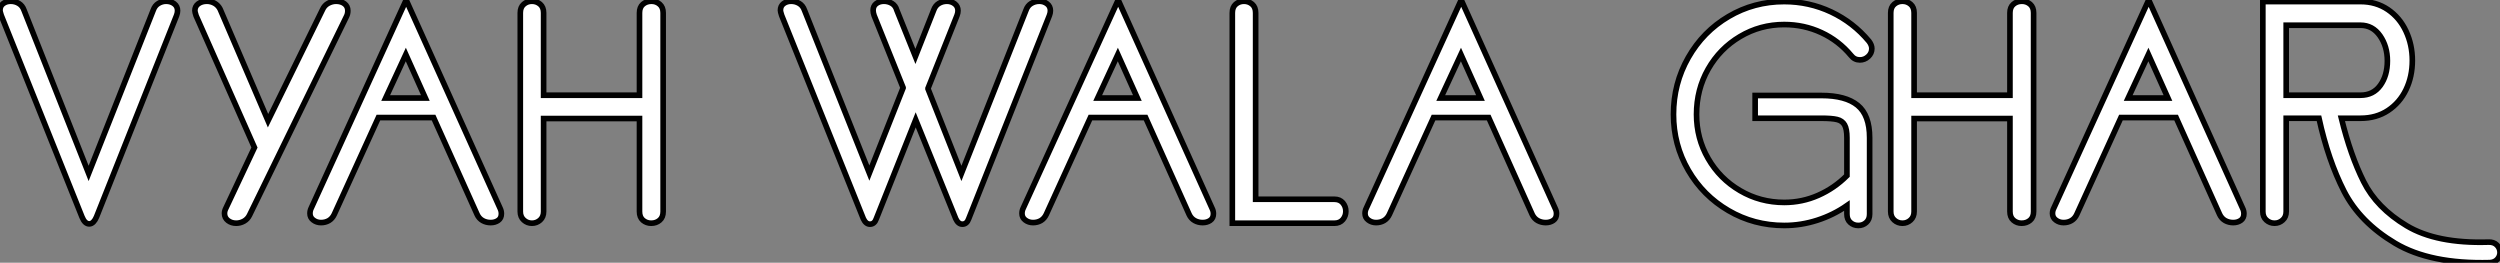
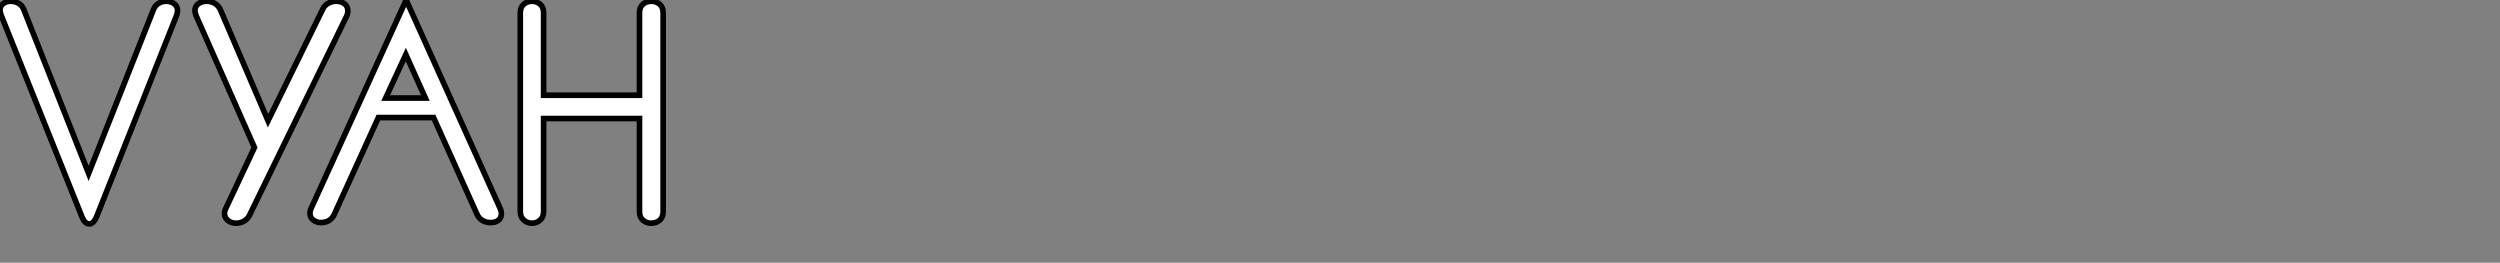
<svg xmlns="http://www.w3.org/2000/svg" viewBox="1.68 -39.42 443.98 46.66">
  <rect x="1.68" y="-39.42" width="443.98" height="46.66" fill="#808080" stroke="none" />
  <path d="M33.04-36.68L18.82-0.90Q18.59-0.34 18.26 0Q17.92 0.34 17.53 0.34L17.53 0.34Q16.74 0.34 16.24-0.90L16.24-0.90L1.90-36.68Q1.68-37.35 1.68-37.58L1.68-37.58Q1.68-38.36 2.24-38.78Q2.80-39.20 3.58-39.20L3.58-39.20Q4.37-39.20 5.01-38.81Q5.66-38.42 5.94-37.63L5.94-37.63L17.42-8.62L28.90-37.63Q29.18-38.42 29.82-38.81Q30.46-39.20 31.19-39.20L31.19-39.20Q32.03-39.20 32.62-38.75Q33.21-38.30 33.21-37.52L33.21-37.52Q33.21-37.13 33.04-36.68L33.04-36.68ZM63.22-36.51L45.98-1.18Q45.64-0.50 45.00-0.14Q44.35 0.22 43.62 0.22L43.62 0.22Q42.78 0.22 42.17-0.25Q41.55-0.73 41.55-1.51L41.55-1.51Q41.55-1.96 41.78-2.41L41.78-2.41L46.87-13.22L36.51-36.62Q36.29-37.30 36.29-37.52L36.29-37.52Q36.29-38.30 36.90-38.75Q37.52-39.20 38.42-39.20L38.42-39.20Q39.14-39.20 39.79-38.84Q40.43-38.47 40.77-37.80L40.77-37.80L49.28-17.98L58.97-37.74Q59.30-38.47 59.98-38.84Q60.65-39.20 61.38-39.20L61.38-39.20Q62.27-39.20 62.86-38.75Q63.45-38.30 63.45-37.52L63.45-37.52Q63.45-36.96 63.22-36.51L63.22-36.51ZM68.88-18.54L61.04-1.34Q60.70-0.62 60.09-0.25Q59.47 0.11 58.69 0.11L58.69 0.11Q57.90 0.11 57.32-0.34Q56.73-0.78 56.73-1.51L56.73-1.51Q56.73-2.02 56.95-2.46L56.95-2.46L73.81-39.42L90.50-2.41Q90.72-1.96 90.72-1.46L90.72-1.46Q90.72-0.67 90.16-0.28Q89.60 0.11 88.82 0.11L88.82 0.11Q88.03 0.11 87.39-0.25Q86.74-0.62 86.41-1.34L86.41-1.34L78.68-18.54L68.88-18.54ZM77.22-22.01L73.75-29.74L70.17-22.01L77.22-22.01ZM94.08-1.85L94.08-37.13Q94.08-38.14 94.70-38.67Q95.31-39.20 96.15-39.20L96.15-39.20Q96.99-39.20 97.61-38.67Q98.22-38.14 98.22-37.13L98.22-37.13L98.22-22.51L115.25-22.51L115.25-37.13Q115.25-38.14 115.86-38.67Q116.48-39.20 117.38-39.20L117.38-39.20Q118.22-39.20 118.83-38.67Q119.45-38.14 119.45-37.13L119.45-37.13L119.45-1.85Q119.45-0.84 118.83-0.31Q118.22 0.22 117.32 0.22L117.32 0.22Q116.48 0.22 115.86-0.31Q115.25-0.84 115.25-1.85L115.25-1.85L115.25-18.37L98.22-18.37L98.22-1.85Q98.22-0.90 97.61-0.34Q96.99 0.22 96.15 0.22L96.15 0.22Q95.31 0.22 94.70-0.34Q94.08-0.90 94.08-1.85L94.08-1.85Z" fill="white" stroke="black" transform="scale(1,1)" />
-   <path d="M172.42-8.62L183.90-37.63Q184.18-38.42 184.83-38.81Q185.47-39.20 186.26-39.20L186.26-39.20Q187.04-39.20 187.63-38.75Q188.22-38.30 188.22-37.52L188.22-37.52Q188.22-37.13 188.05-36.68L188.05-36.68L173.71-0.56Q173.38 0.39 172.59 0.39L172.59 0.39Q171.86 0.39 171.42-0.56L171.42-0.56L164.30-18.14L157.30-0.56Q156.97 0.39 156.18 0.39L156.18 0.39Q155.46 0.39 155.01-0.56L155.01-0.56L140.50-36.68Q140.28-37.35 140.28-37.58L140.28-37.58Q140.28-38.36 140.84-38.78Q141.40-39.20 142.18-39.20L142.18-39.20Q142.97-39.20 143.61-38.81Q144.26-38.42 144.54-37.63L144.54-37.63L156.07-8.68L162.06-23.80L162.06-23.86L156.91-36.68Q156.74-37.18 156.74-37.58L156.74-37.58Q156.74-38.36 157.30-38.78Q157.86-39.20 158.65-39.20L158.65-39.20Q159.43-39.20 160.08-38.81Q160.72-38.42 160.94-37.63L160.94-37.63L164.25-29.40L167.50-37.63Q167.78-38.42 168.42-38.81Q169.06-39.20 169.85-39.20L169.85-39.20Q170.63-39.20 171.22-38.75Q171.81-38.30 171.81-37.52L171.81-37.52Q171.81-37.13 171.64-36.68L171.64-36.68L166.49-23.74L166.49-23.63L172.42-8.62ZM195.33-18.54L187.49-1.34Q187.15-0.62 186.54-0.25Q185.92 0.11 185.14 0.11L185.14 0.11Q184.35 0.11 183.76-0.34Q183.18-0.78 183.18-1.51L183.18-1.51Q183.18-2.02 183.40-2.46L183.40-2.46L200.26-39.42L216.94-2.41Q217.17-1.96 217.17-1.46L217.17-1.46Q217.17-0.67 216.61-0.28Q216.05 0.11 215.26 0.11L215.26 0.11Q214.48 0.11 213.84-0.25Q213.19-0.62 212.86-1.34L212.86-1.34L205.13-18.54L195.33-18.54ZM203.67-22.01L200.20-29.74L196.62-22.01L203.67-22.01ZM220.53 0.22L220.53-37.13Q220.53-38.14 221.14-38.67Q221.76-39.20 222.60-39.20L222.60-39.20Q223.44-39.20 224.06-38.67Q224.67-38.14 224.67-37.13L224.67-37.13L224.67-4.03L238.67-4.03Q239.62-4.03 240.16-3.39Q240.69-2.74 240.69-1.90L240.69-1.90Q240.69-1.06 240.16-0.42Q239.62 0.22 238.67 0.22L238.67 0.22L220.53 0.22ZM256.26-18.54L248.42-1.34Q248.08-0.62 247.46-0.25Q246.85 0.11 246.06 0.11L246.06 0.11Q245.28 0.11 244.69-0.34Q244.10-0.78 244.10-1.51L244.10-1.51Q244.10-2.02 244.33-2.46L244.33-2.46L261.18-39.42L277.87-2.41Q278.10-1.96 278.10-1.46L278.10-1.46Q278.10-0.67 277.54-0.28Q276.98 0.11 276.19 0.11L276.19 0.11Q275.41 0.11 274.76-0.25Q274.12-0.62 273.78-1.34L273.78-1.34L266.06-18.54L256.26-18.54ZM264.60-22.01L261.13-29.74L257.54-22.01L264.60-22.01Z" fill="white" stroke="black" transform="scale(1,1)" />
-   <path d="M318.54 0.62Q313.16 0.62 308.65-2.02Q304.14-4.65 301.51-9.18Q298.88-13.72 298.88-19.10L298.88-19.10Q298.88-24.58 301.51-29.20Q304.14-33.82 308.65-36.48Q313.16-39.14 318.54-39.14L318.54-39.14Q322.96-39.14 326.88-37.30Q330.80-35.45 333.60-32.09L333.60-32.09Q334.10-31.42 334.10-30.80L334.10-30.80Q334.10-29.96 333.46-29.37Q332.82-28.78 331.98-28.78L331.98-28.78Q331.02-28.78 330.41-29.57L330.41-29.57Q328.22-32.20 325.14-33.63Q322.06-35.06 318.54-35.06L318.54-35.06Q314.28-35.06 310.70-32.93Q307.11-30.80 305.04-27.16Q302.97-23.52 302.97-19.10L302.97-19.10Q302.97-14.84 305.04-11.26Q307.11-7.67 310.70-5.57Q314.28-3.47 318.54-3.47L318.54-3.47Q321.73-3.47 324.58-4.73Q327.44-5.99 329.68-8.23L329.68-8.23L329.68-14.95Q329.68-16.52 329.26-17.25Q328.84-17.98 327.92-18.20Q326.99-18.42 325.14-18.42L325.14-18.42L313.38-18.42L313.38-22.46L325.14-22.46Q329.46-22.46 331.58-20.72Q333.71-18.98 333.71-14.95L333.71-14.95L333.71-1.40Q333.71-0.45 333.12 0.08Q332.54 0.62 331.70 0.62L331.70 0.62Q330.86 0.62 330.27 0.08Q329.68-0.45 329.68-1.40L329.68-1.40L329.68-2.91Q327.27-1.23 324.42-0.31Q321.56 0.62 318.54 0.62L318.54 0.62ZM337.46-1.85L337.46-37.13Q337.46-38.14 338.08-38.67Q338.70-39.20 339.54-39.20L339.54-39.20Q340.38-39.20 340.99-38.67Q341.61-38.14 341.61-37.13L341.61-37.13L341.61-22.51L358.63-22.51L358.63-37.13Q358.63-38.14 359.25-38.67Q359.86-39.20 360.76-39.20L360.76-39.20Q361.60-39.20 362.22-38.67Q362.83-38.14 362.83-37.13L362.83-37.13L362.83-1.85Q362.83-0.84 362.22-0.31Q361.60 0.22 360.70 0.22L360.70 0.22Q359.86 0.22 359.25-0.31Q358.63-0.84 358.63-1.85L358.63-1.85L358.63-18.37L341.61-18.37L341.61-1.85Q341.61-0.90 340.99-0.34Q340.38 0.22 339.54 0.22L339.54 0.22Q338.70 0.22 338.08-0.34Q337.46-0.90 337.46-1.85L337.46-1.85ZM378.34-18.54L370.50-1.34Q370.17-0.62 369.55-0.25Q368.94 0.11 368.15 0.11L368.15 0.11Q367.37 0.11 366.78-0.34Q366.19-0.78 366.19-1.51L366.19-1.51Q366.19-2.02 366.42-2.46L366.42-2.46L383.27-39.42L399.96-2.41Q400.18-1.96 400.18-1.46L400.18-1.46Q400.18-0.67 399.62-0.28Q399.06 0.11 398.28 0.11L398.28 0.11Q397.50 0.11 396.85-0.25Q396.21-0.62 395.87-1.34L395.87-1.34L388.14-18.54L378.34-18.54ZM386.69-22.01L383.22-29.74L379.63-22.01L386.69-22.01ZM443.86 7.22Q433.28 7.50 427.04 3.78Q420.79 0.06 417.96-5.46Q415.14-10.98 413.51-18.42L413.51-18.42L407.69-18.42L407.69-1.85Q407.69-0.90 407.07-0.34Q406.46 0.22 405.62 0.22L405.62 0.22Q404.78 0.22 404.16-0.34Q403.54-0.90 403.54-1.85L403.54-1.85L403.54-39.14L420.90-39.14Q423.65-39.14 425.75-37.72Q427.85-36.29 428.97-33.88Q430.09-31.47 430.09-28.67L430.09-28.67Q430.09-25.82 428.97-23.49Q427.85-21.17 425.78-19.80Q423.70-18.42 420.90-18.42L420.90-18.42L417.49-18.42Q419.11-11.82 421.44-7.17Q423.76-2.52 429.08 0.67Q434.40 3.86 443.58 3.58L443.58 3.58Q444.54 3.53 445.10 4.09Q445.66 4.65 445.66 5.43L445.66 5.43Q445.66 6.10 445.18 6.64Q444.70 7.17 443.86 7.22L443.86 7.22ZM407.69-22.51L420.90-22.51Q423.14-22.51 424.40-24.25Q425.66-25.98 425.66-28.62L425.66-28.62Q425.66-31.19 424.35-33.07Q423.03-34.94 420.90-34.94L420.90-34.94L407.69-34.94L407.69-22.51Z" fill="white" stroke="black" transform="scale(1,1)" />
</svg>